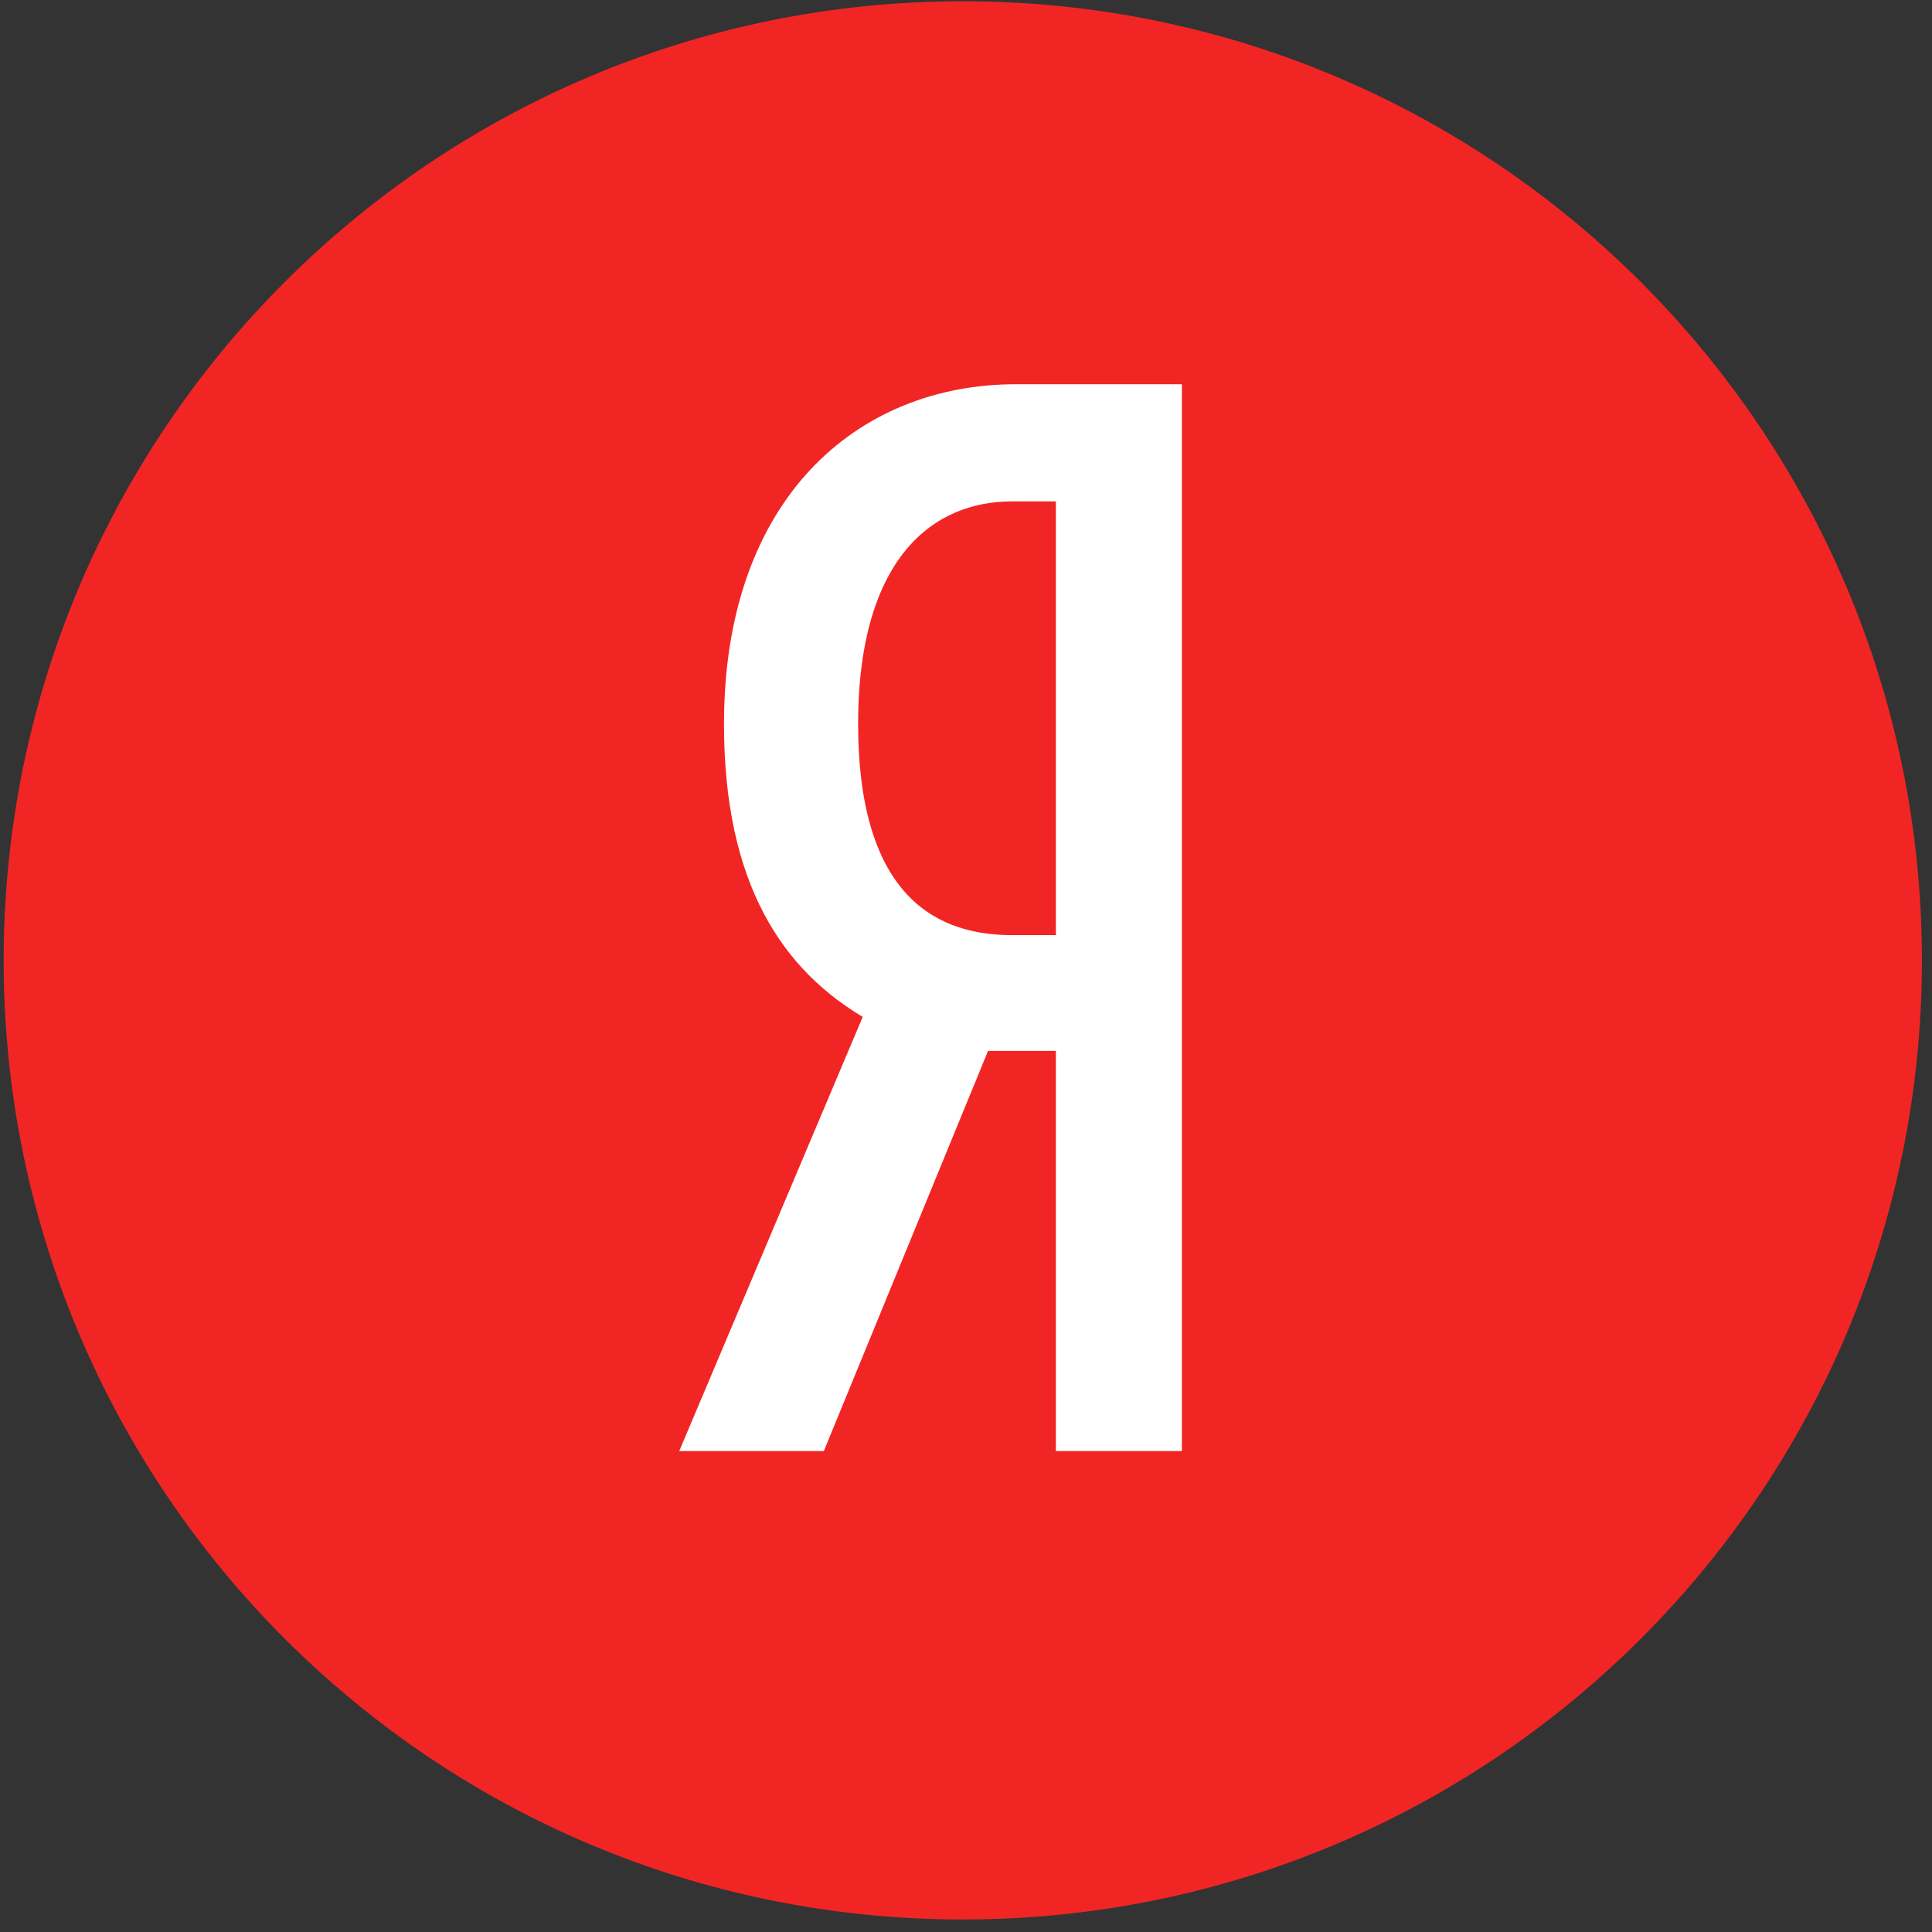
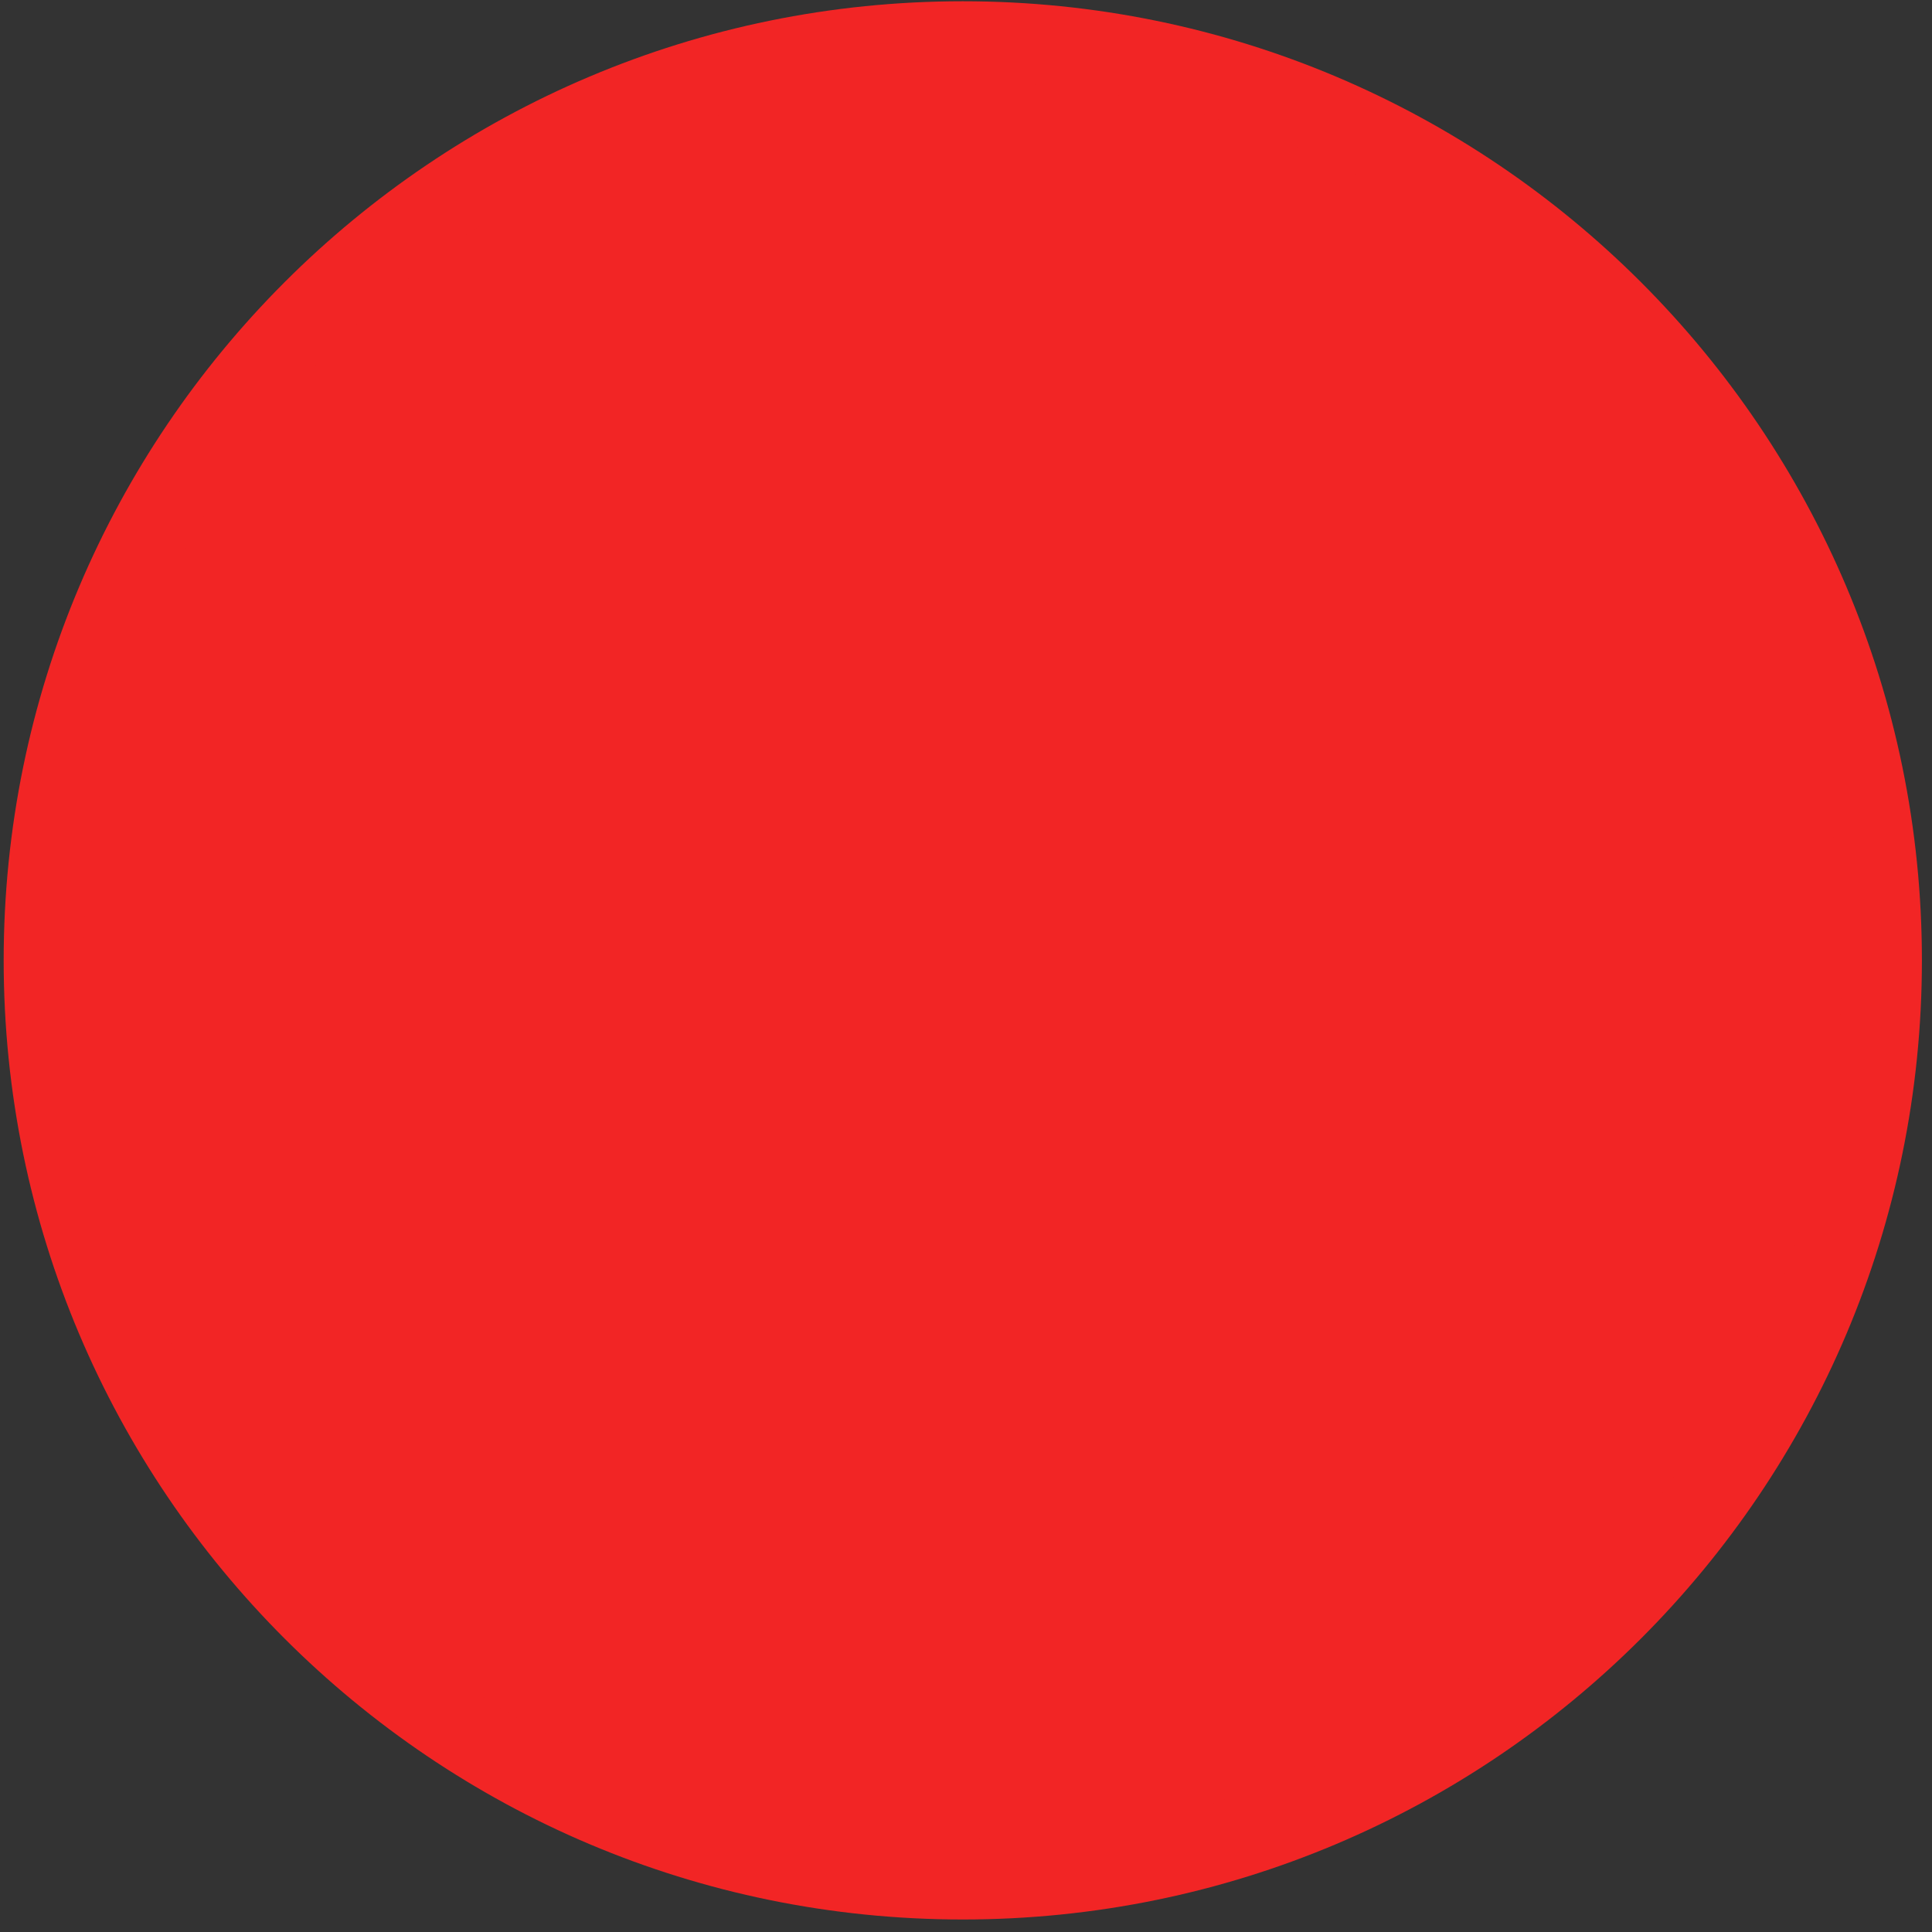
<svg xmlns="http://www.w3.org/2000/svg" width="80" height="80" viewBox="0 0 80 80" fill="none">
  <rect x="0" y="0" width="80" height="80" fill="#333333" stroke="none" />
  <path d="M77.923 39.767C77.923 60.785 60.885 77.823 39.867 77.823C18.849 77.823 1.811 60.785 1.811 39.767C1.811 18.75 18.849 1.711 39.867 1.711C60.885 1.711 77.923 18.75 77.923 39.767Z" fill="#F22525" stroke="#F22525" stroke-width="3.318" />
-   <path d="M40.759 43.286H43.952V59.626V59.856H44.182H48.48H48.71V59.626V16.369V16.14H48.48H42.067C38.849 16.14 35.878 17.297 33.713 19.618C31.549 21.938 30.209 25.401 30.209 29.98C30.209 33.243 30.8 35.778 31.848 37.75C32.862 39.658 34.298 41.025 36.014 42.011L28.607 59.536L28.472 59.856H28.818H33.804H33.959L34.017 59.713L40.759 43.286ZM43.952 38.951H41.891C40.07 38.951 38.438 38.409 37.255 37.043C36.068 35.672 35.303 33.435 35.303 29.98C35.303 26.415 36.137 24.055 37.363 22.59C38.586 21.13 40.222 20.532 41.891 20.532H43.952V38.951Z" fill="white" stroke="white" stroke-width="0.46" />
</svg>